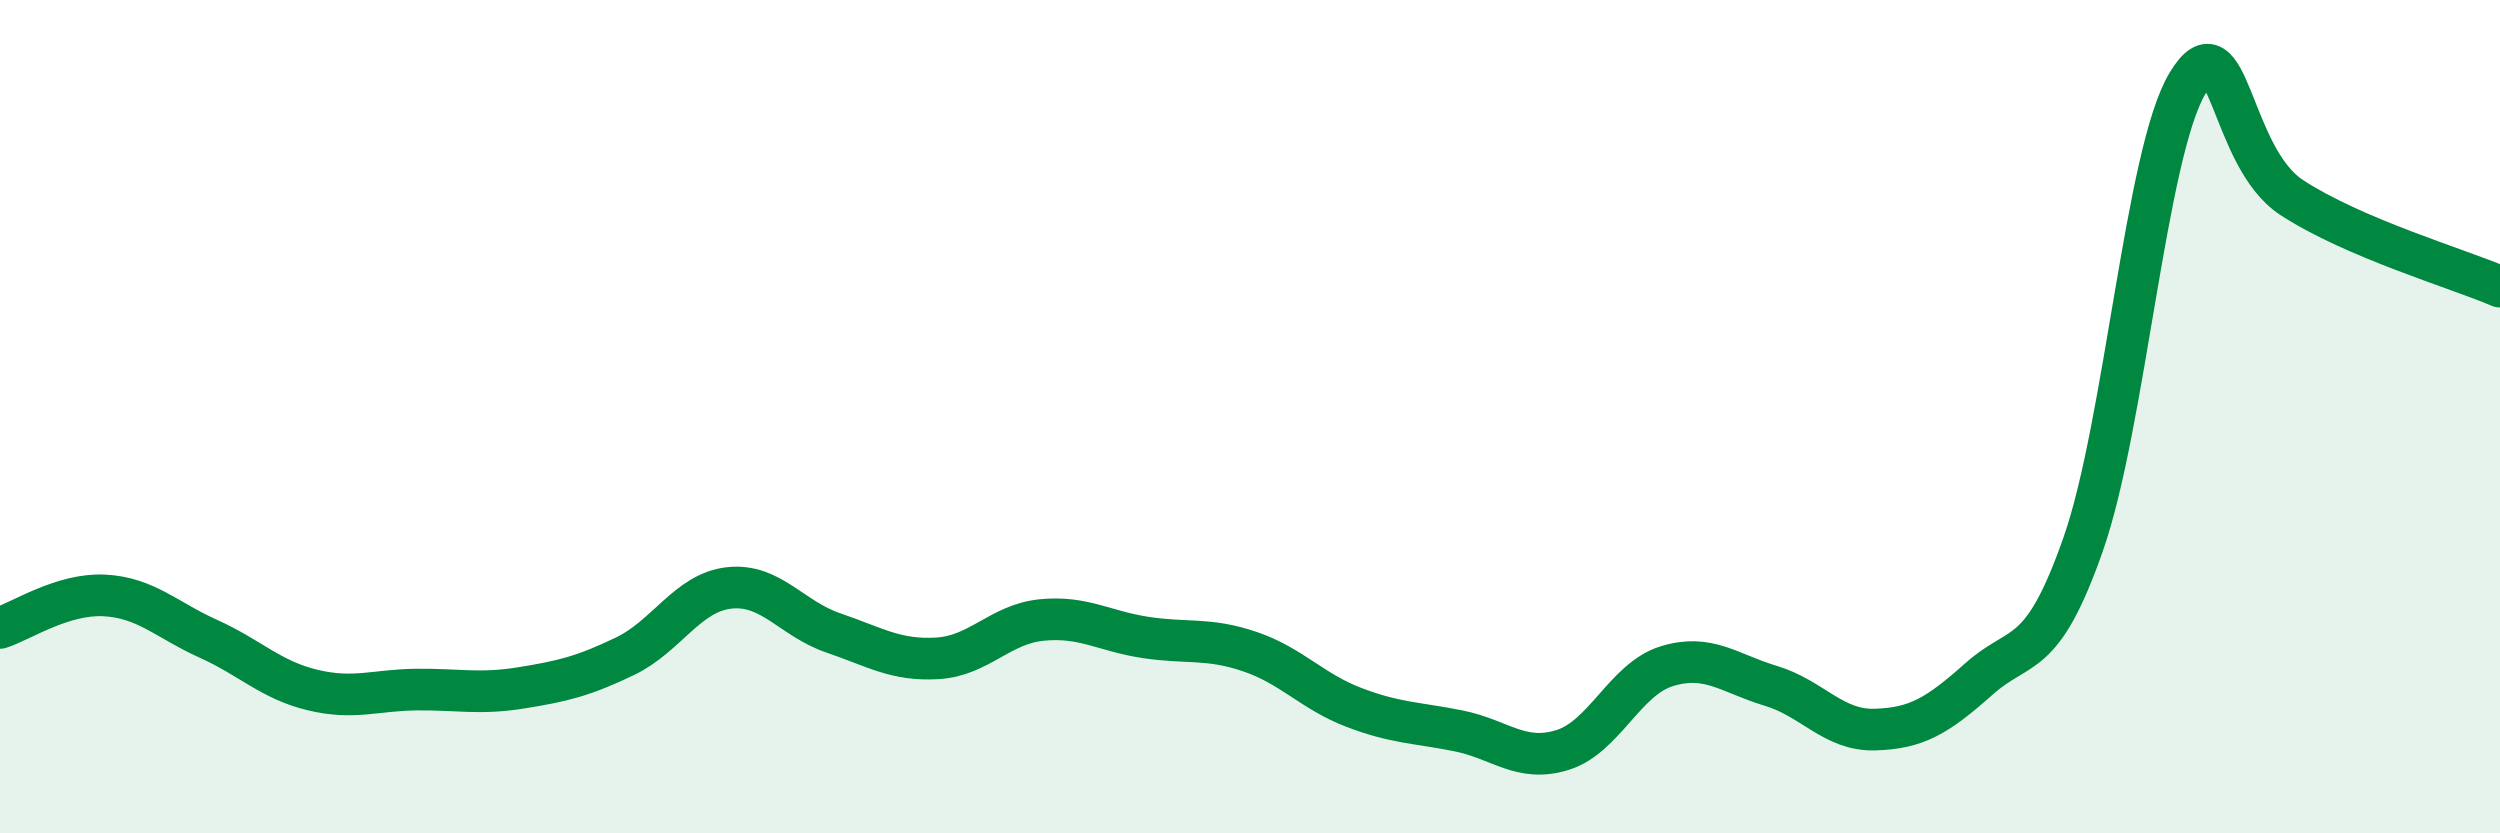
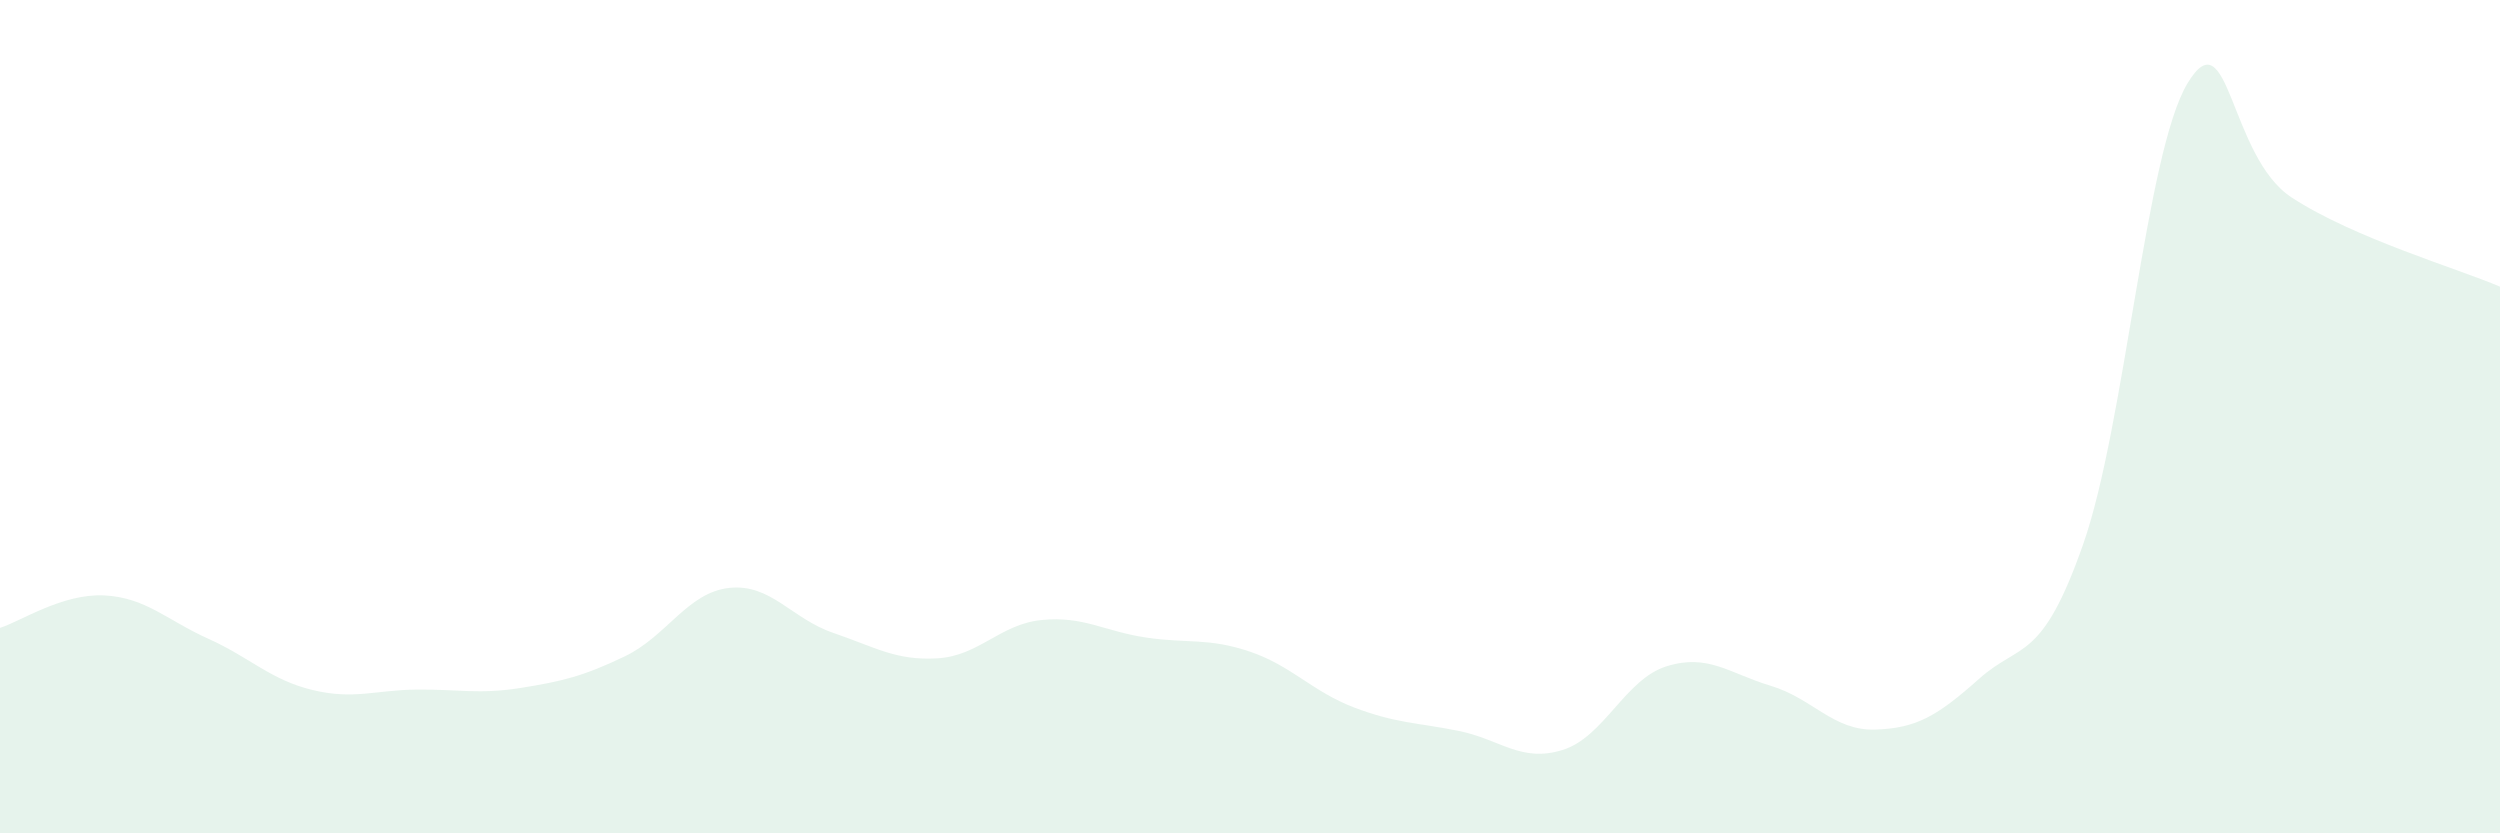
<svg xmlns="http://www.w3.org/2000/svg" width="60" height="20" viewBox="0 0 60 20">
  <path d="M 0,15.07 C 0.5,14.91 1.5,14.24 2.5,14.29 C 3.5,14.34 4,14.88 5,15.33 C 6,15.78 6.5,16.32 7.5,16.56 C 8.5,16.8 9,16.56 10,16.55 C 11,16.54 11.5,16.67 12.5,16.51 C 13.5,16.35 14,16.23 15,15.75 C 16,15.27 16.5,14.22 17.5,14.11 C 18.5,14 19,14.85 20,15.19 C 21,15.53 21.5,15.86 22.5,15.8 C 23.5,15.74 24,14.98 25,14.88 C 26,14.78 26.5,15.15 27.5,15.3 C 28.5,15.45 29,15.3 30,15.64 C 31,15.98 31.5,16.6 32.5,16.98 C 33.5,17.36 34,17.34 35,17.54 C 36,17.74 36.5,18.31 37.5,18 C 38.5,17.69 39,16.3 40,15.99 C 41,15.68 41.5,16.16 42.5,16.46 C 43.5,16.76 44,17.54 45,17.51 C 46,17.48 46.5,17.18 47.5,16.29 C 48.5,15.4 49,15.91 50,13.05 C 51,10.19 51.5,3.66 52.5,2 C 53.5,0.34 53.5,3.76 55,4.74 C 56.5,5.72 59,6.45 60,6.88L60 20L0 20Z" fill="#008740" opacity="0.1" stroke-linecap="round" stroke-linejoin="round" />
-   <path d="M 0,15.07 C 0.5,14.91 1.5,14.24 2.5,14.29 C 3.5,14.34 4,14.88 5,15.33 C 6,15.78 6.5,16.32 7.5,16.56 C 8.5,16.8 9,16.56 10,16.55 C 11,16.54 11.5,16.67 12.5,16.51 C 13.5,16.35 14,16.23 15,15.75 C 16,15.27 16.5,14.22 17.5,14.11 C 18.5,14 19,14.85 20,15.19 C 21,15.53 21.5,15.86 22.5,15.8 C 23.5,15.74 24,14.98 25,14.88 C 26,14.78 26.5,15.15 27.5,15.3 C 28.5,15.45 29,15.3 30,15.64 C 31,15.98 31.5,16.6 32.5,16.98 C 33.5,17.36 34,17.34 35,17.54 C 36,17.74 36.5,18.31 37.5,18 C 38.5,17.69 39,16.3 40,15.99 C 41,15.68 41.5,16.16 42.5,16.46 C 43.5,16.76 44,17.54 45,17.51 C 46,17.48 46.5,17.18 47.5,16.29 C 48.5,15.4 49,15.91 50,13.05 C 51,10.19 51.5,3.66 52.5,2 C 53.5,0.34 53.5,3.76 55,4.74 C 56.5,5.72 59,6.45 60,6.88" stroke="#008740" stroke-width="1" fill="none" stroke-linecap="round" stroke-linejoin="round" />
</svg>